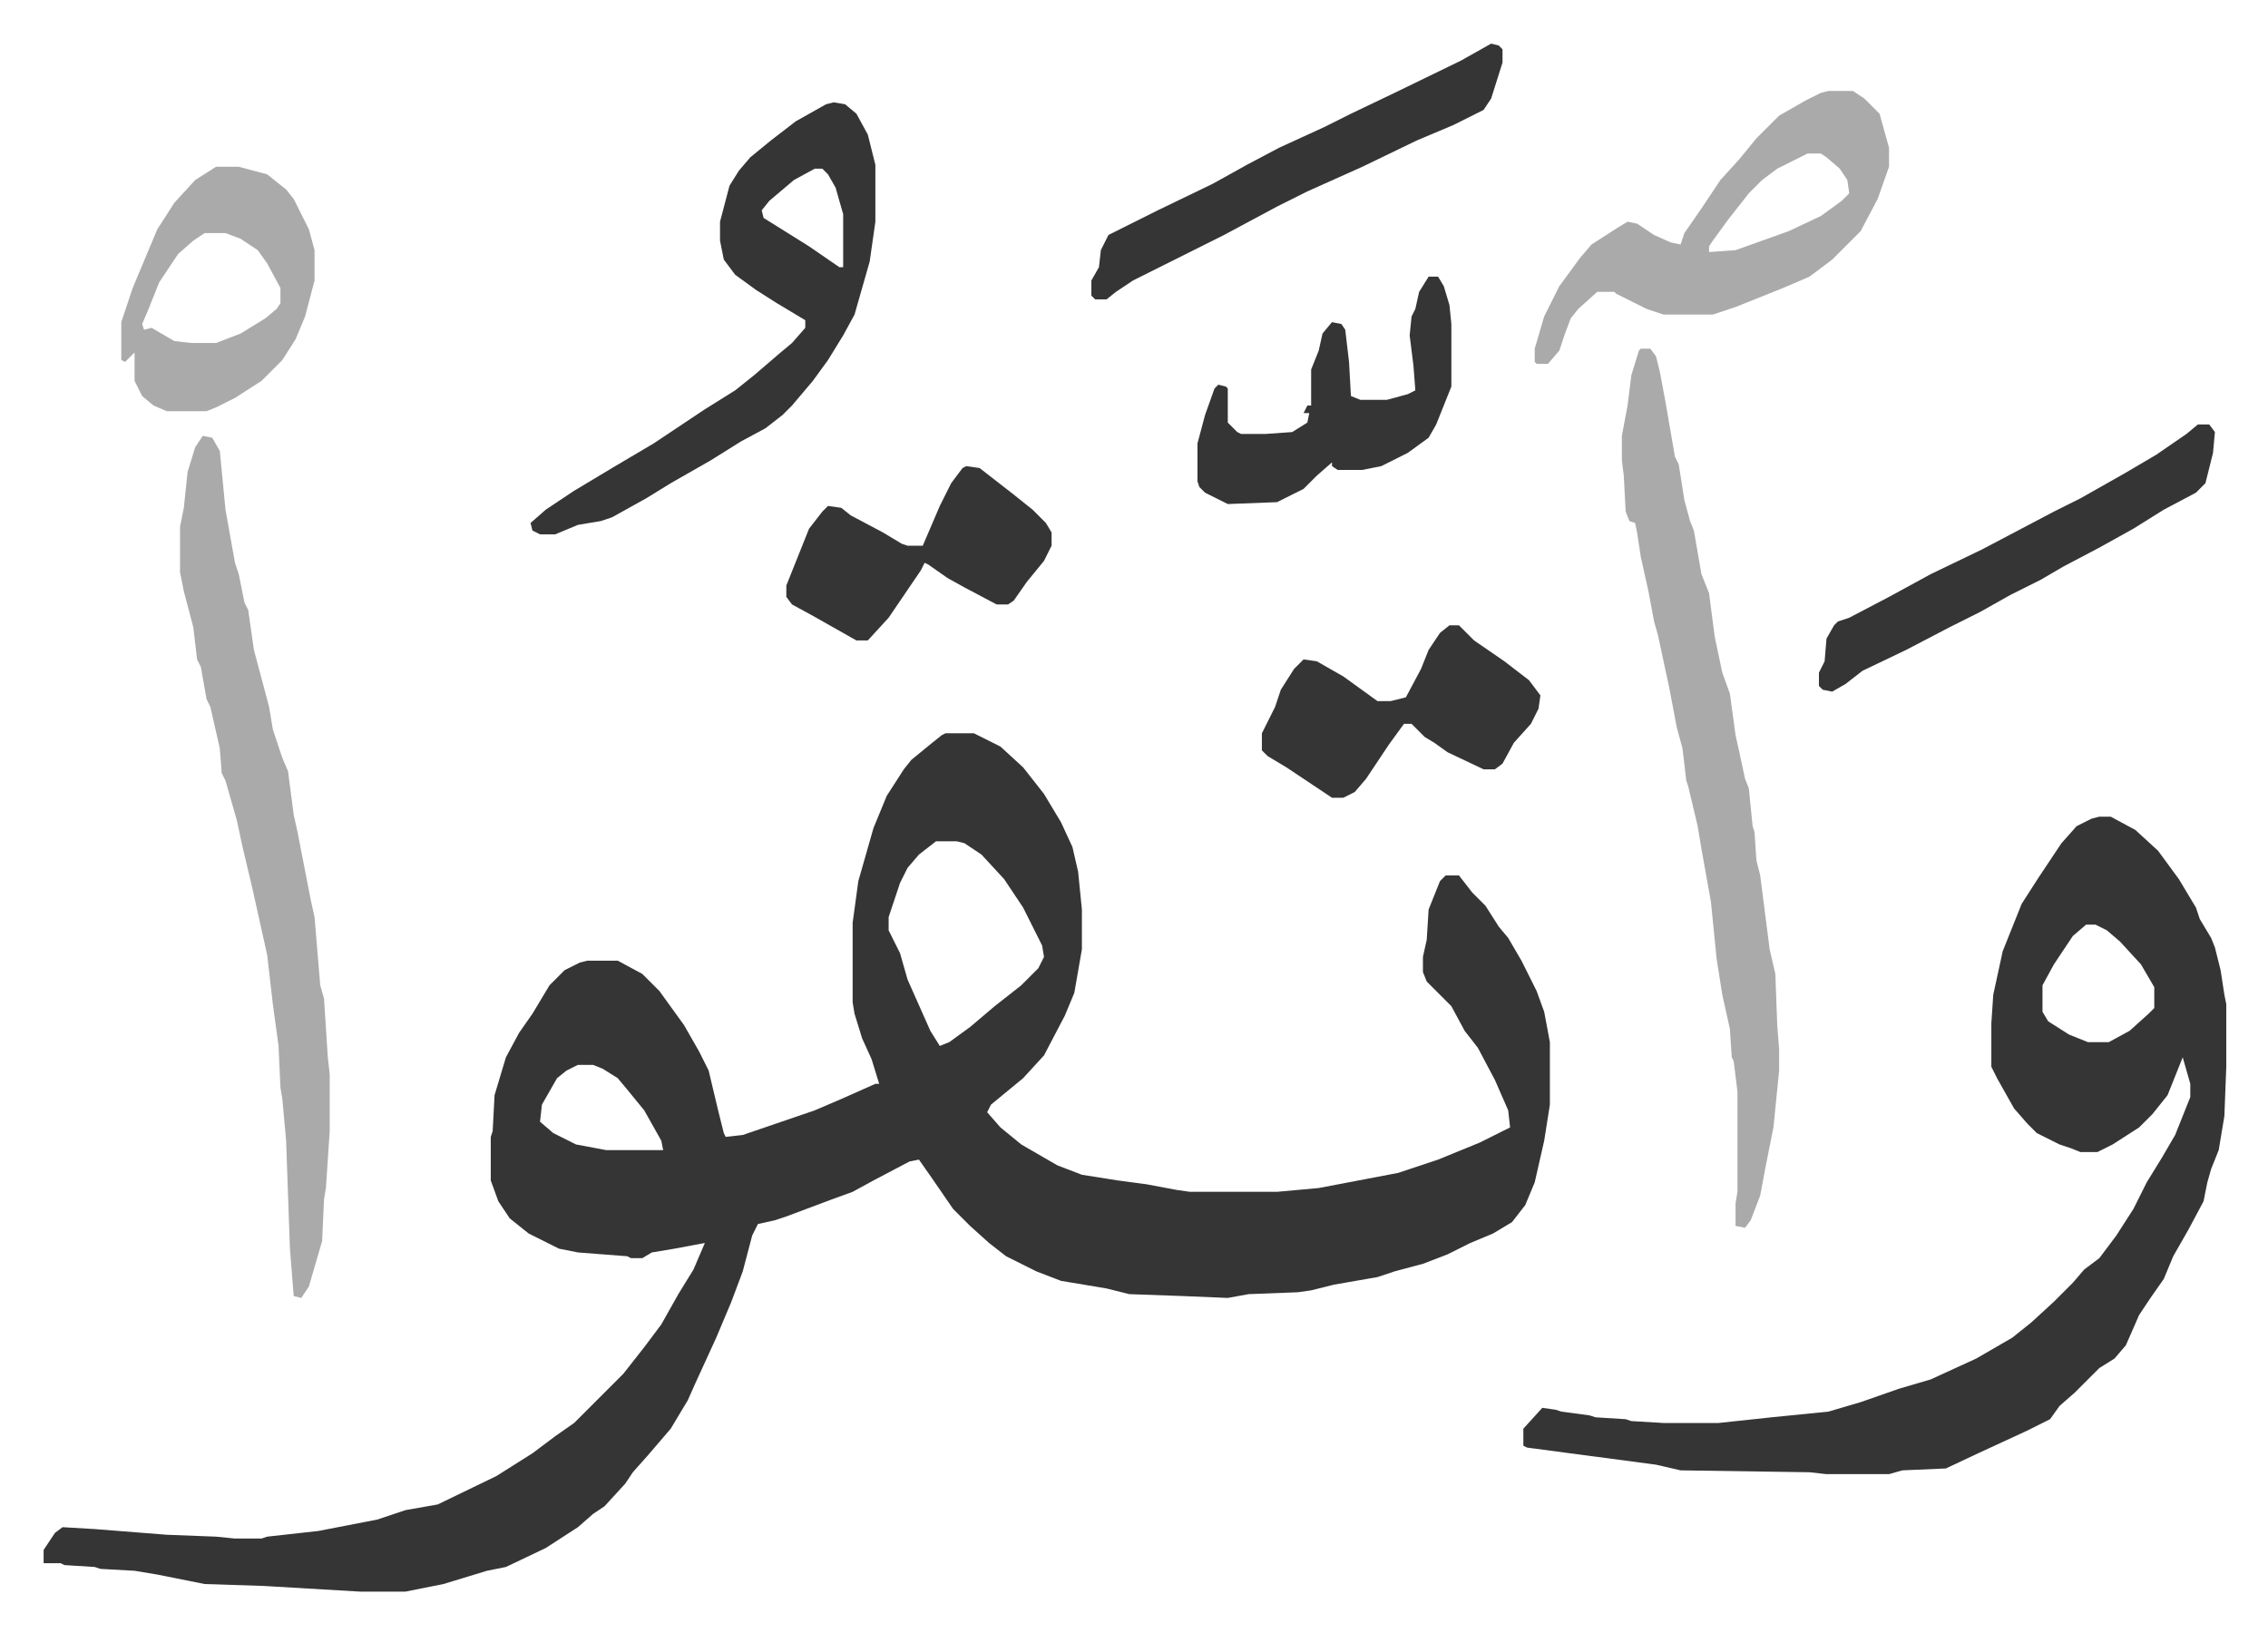
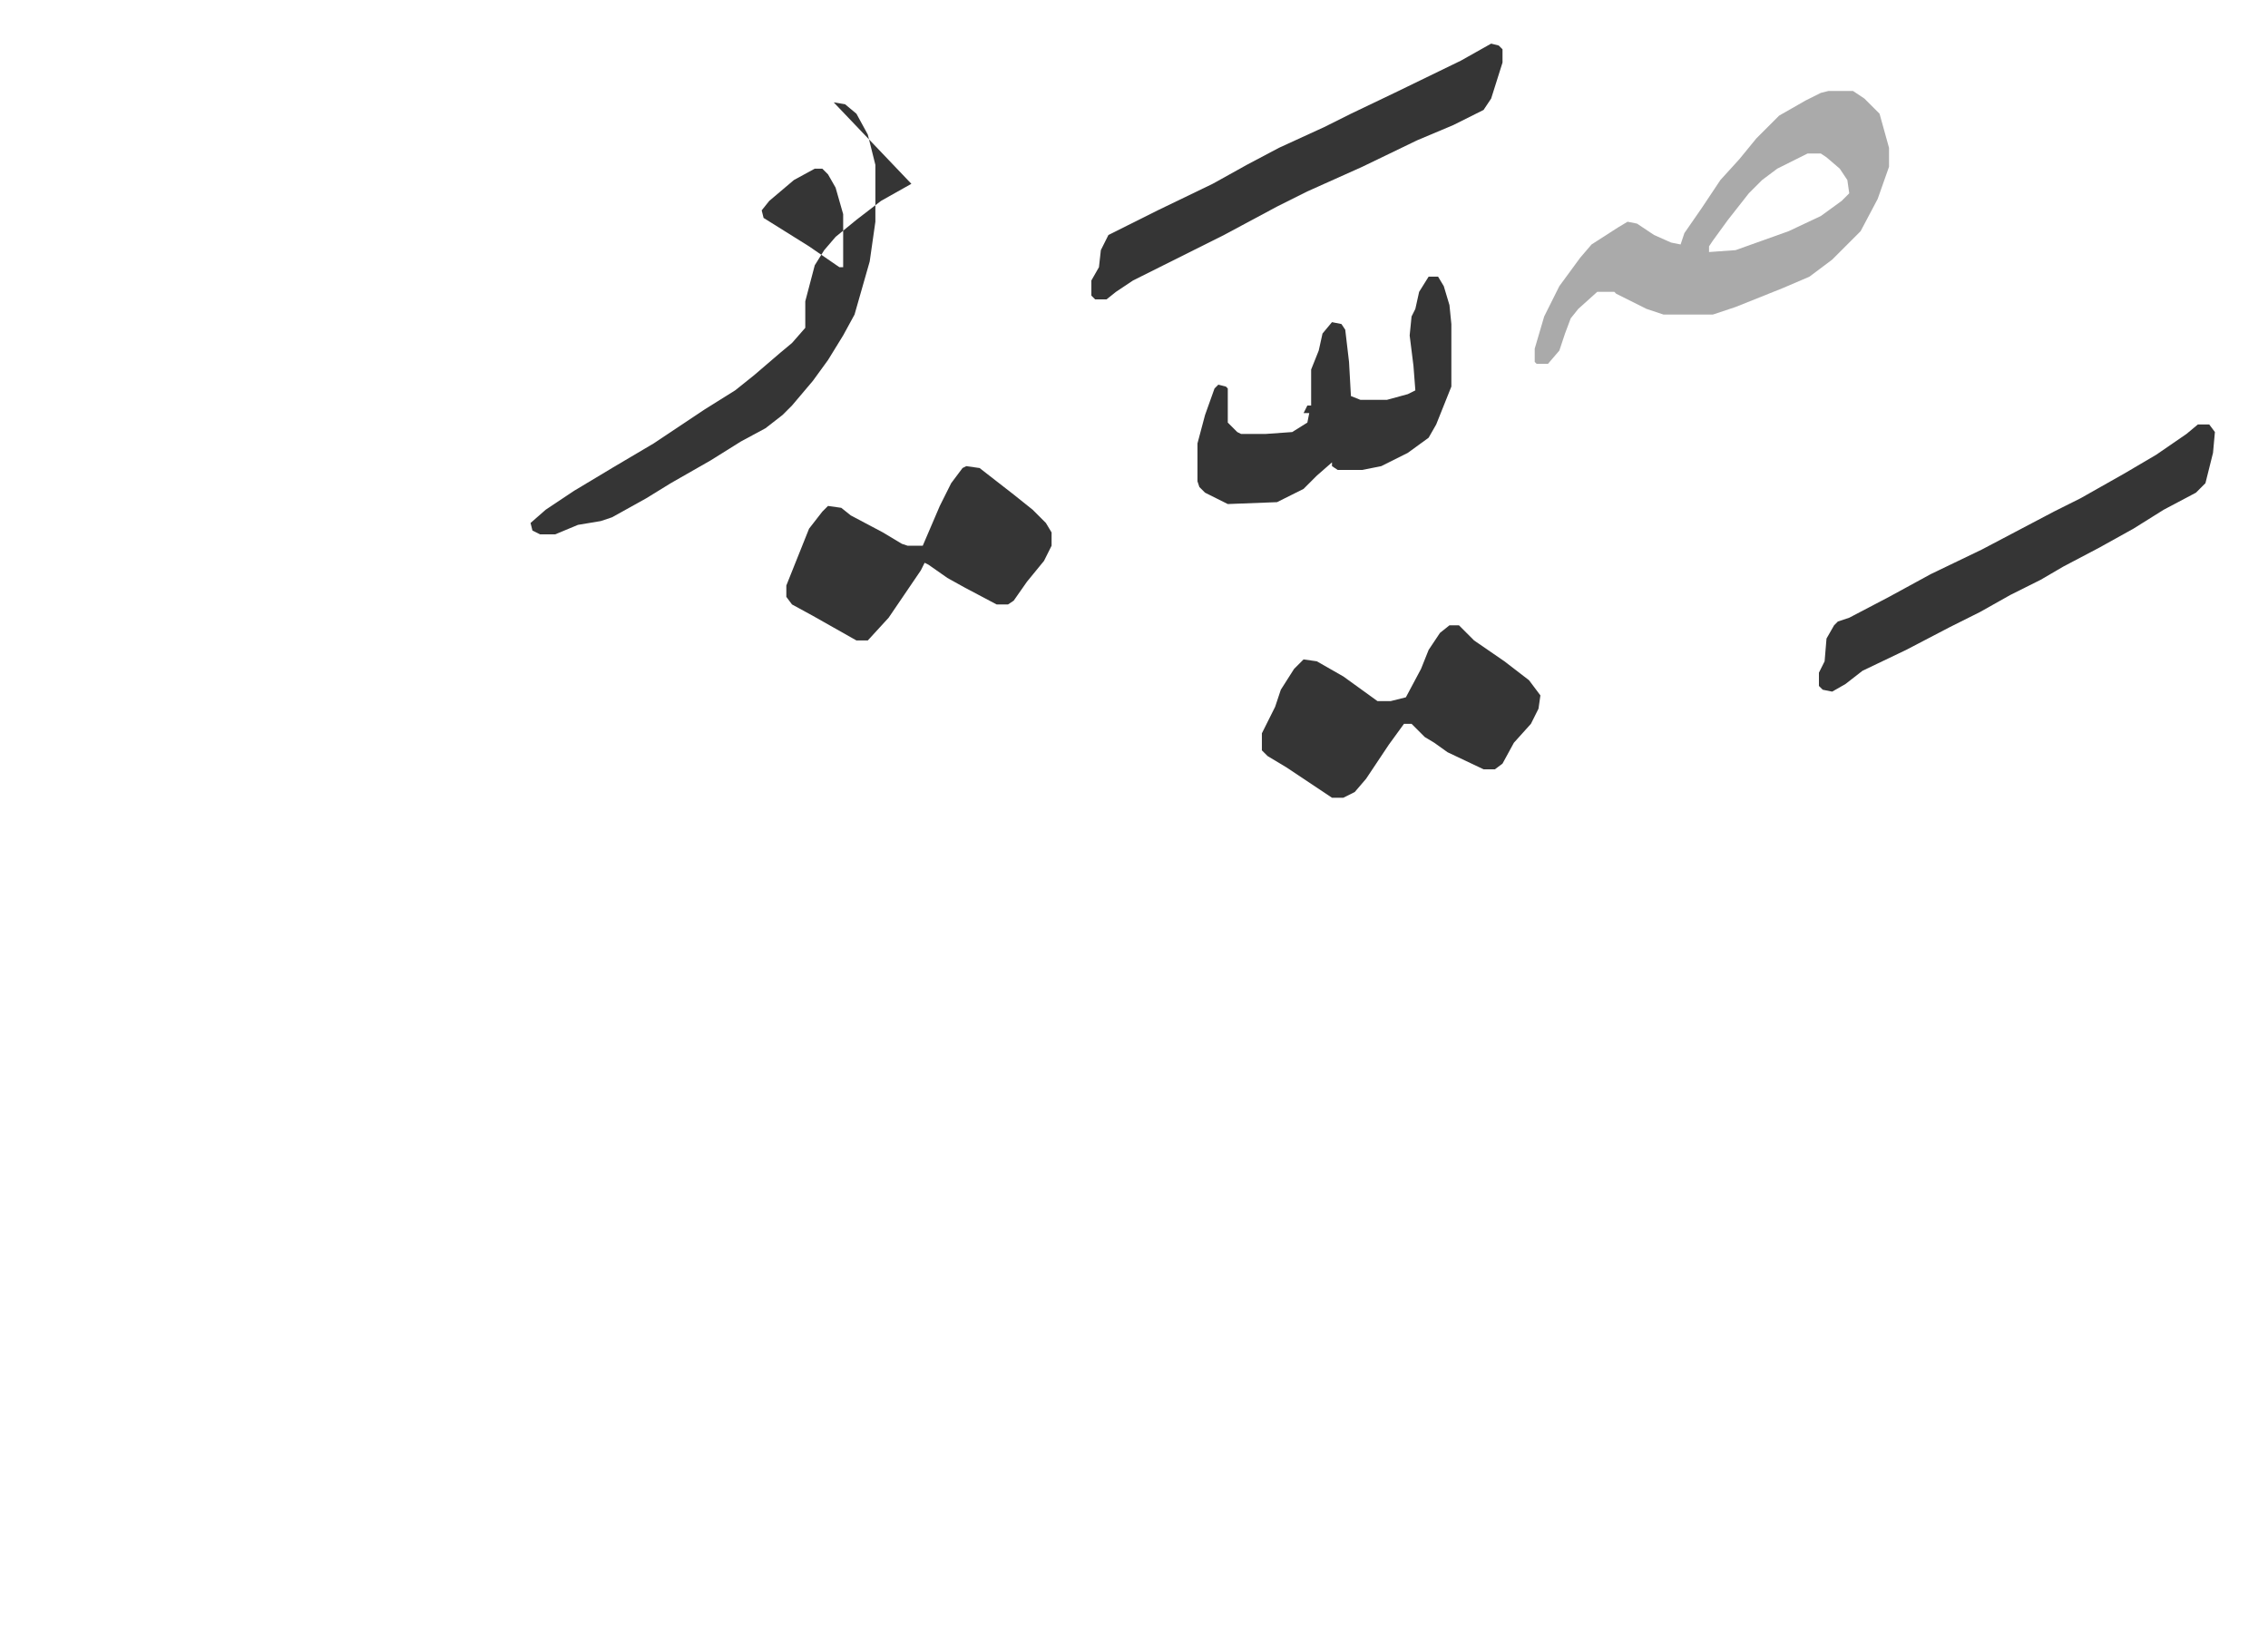
<svg xmlns="http://www.w3.org/2000/svg" role="img" viewBox="-23.02 280.98 1197.04 862.04">
-   <path fill="#353535" id="rule_normal" d="M476 668h15l14 7 12 11 11 14 9 15 6 13 3 13 2 20v21l-4 23-5 12-11 21-11 12-17 14-2 4 7 8 11 9 19 11 13 5 19 3 15 2 16 3 7 1h46l22-2 42-8 21-7 22-9 16-8-1-9-7-16-9-17-7-9-7-13-13-13-2-5v-8l2-9 1-16 6-15 3-3h7l7 9 7 7 7 11 5 6 7 12 8 16 4 11 3 16v33l-3 19-5 22-5 12-7 9-10 6-12 5-12 6-13 5-15 4-9 3-23 4-12 3-7 1-26 1-11 2-24-1-28-1-12-3-24-4-13-5-16-8-9-7-10-9-9-9-11-16-7-10-5 1-19 10-11 6-11 4-24 9-6 2-9 2-3 6-5 19-6 16-8 19-11 24-4 9-9 15-12 14-8 9-4 6-11 12-6 4-8 7-17 11-21 10-10 2-23 7-20 4h-24l-51-3-31-1-25-5-12-2-18-1-3-1-16-1-2-1H0v-7l6-9 4-3 17 1 38 3 26 1 10 1h14l3-1 27-3 31-6 15-5 17-3 31-15 19-12 12-9 10-7 26-26 11-14 9-12 9-16 8-13 6-14-16 3-12 2-5 3h-6l-2-1-26-2-10-2-16-8-10-8-6-9-4-11v-23l1-3 1-19 6-20 7-13 7-10 9-15 8-8 8-4 4-1h16l13 7 9 9 13 18 8 14 5 10 5 21 3 12 1 2 9-1 38-13 14-6 18-8h2l-4-13-5-11-4-13-1-6v-42l3-22 8-28 7-17 9-14 4-5 11-9 5-4zm-5 57l-9 7-6 7-4 8-6 18v7l6 12 4 14 12 27 5 8 5-2 11-8 13-11 14-11 9-9 3-6-1-6-10-20-10-15-12-13-9-6-4-1zM282 843l-6 3-5 4-8 14-1 9 7 6 12 6 16 3h30l-1-5-9-16-9-11-5-6-8-5-5-2zm803-131h6l13 7 12 11 11 15 9 15 2 6 6 10 2 5 3 12 2 13 1 5v33l-1 26-3 18-4 10-2 7-2 10-8 15-8 14-5 12-7 10-6 9-7 16-6 7-8 5-13 13-8 7-5 7-12 6-26 12-17 8-23 1-7 2h-33l-9-1-68-1-13-3-68-9-2-1v-9l10-11 7 1 3 1 15 2 3 1 16 1 3 1 17 1h29l28-3 30-3 17-5 20-7 17-5 24-11 19-11 10-8 12-11 10-10 6-7 8-6 9-12 9-14 7-14 8-13 7-12 8-20v-7l-4-14-8 20-8 10-7 7-14 9-8 4h-9l-5-2-6-2-12-6-5-5-7-8-9-16-3-6v-23l1-15 5-23 10-25 9-14 12-18 8-9 8-4zm-7 57l-7 6-10 15-6 11v14l3 5 11 7 10 4h11l11-6 10-9 3-3v-11l-7-12-11-12-7-6-6-3z" />
-   <path fill="#aaa" id="rule_hamzat_wasl" d="M843 465h5l3 4 2 8 3 16 5 29 2 4 3 19 3 11 2 5 4 23 4 10 3 23 4 19 4 11 3 22 2 9 3 14 2 5 2 20 1 3 1 15 2 8 5 39 3 13 1 27 1 13v11l-3 30-4 20-3 16-5 13-3 4-5-1v-12l1-6v-53l-2-16-1-2-1-15-4-18-3-19-3-30-5-28-2-12-5-21-1-3-2-17-3-11-4-21-6-28-2-7-3-16-4-18-2-13-1-5-3-1-2-5-1-19-1-8v-13l3-16 2-16 4-13zM84 511l5 1 4 7 3 31 5 28 2 6 3 15 2 4 3 21 4 15 4 15 2 12 5 15 3 7 3 23 2 9 7 36 2 9 3 36 2 7 2 31 1 9v30l-2 30-1 6-1 22-7 24-4 6-4-1-2-25-2-57-2-22-1-6-1-22-3-22-3-26-8-36-5-21-3-14-6-21-2-4-1-13-5-22-2-4-3-17-2-4-2-17-5-19-2-10v-24l2-10 2-19 4-13z" />
-   <path fill="#353535" id="rule_normal" d="M417 335l6 1 6 5 6 11 4 16v30l-3 21-8 28-6 11-8 13-8 11-11 13-5 5-9 7-13 7-16 10-21 12-13 8-18 10-6 2-12 2-12 5h-8l-4-2-1-4 8-7 15-10 20-12 22-13 27-18 16-10 10-8 14-12 6-5 7-8v-4l-15-9-11-7-11-8-6-8-2-10v-10l5-19 5-8 6-7 11-9 13-10 16-9zm-10 35l-11 6-13 11-4 5 1 4 24 15 16 11h2v-28l-4-14-4-7-3-3z" />
+   <path fill="#353535" id="rule_normal" d="M417 335l6 1 6 5 6 11 4 16v30l-3 21-8 28-6 11-8 13-8 11-11 13-5 5-9 7-13 7-16 10-21 12-13 8-18 10-6 2-12 2-12 5h-8l-4-2-1-4 8-7 15-10 20-12 22-13 27-18 16-10 10-8 14-12 6-5 7-8v-4v-10l5-19 5-8 6-7 11-9 13-10 16-9zm-10 35l-11 6-13 11-4 5 1 4 24 15 16 11h2v-28l-4-14-4-7-3-3z" />
  <path fill="#aaa" id="rule_hamzat_wasl" d="M942 329h13l6 4 8 8 5 18v10l-6 17-9 17-15 15-12 9-14 6-25 10-12 4h-26l-9-3-16-8-1-1h-9l-10 9-4 5-3 8-3 9-6 7h-6l-1-1v-7l5-17 8-16 11-15 6-7 14-9 5-3 5 1 9 6 9 4 5 1 2-6 9-13 10-15 10-11 9-11 12-12 14-8 8-4zm-11 33l-16 8-8 6-7 7-11 14-8 11-2 3v3l14-1 28-10 17-8 11-8 4-4-1-7-4-6-7-6-3-2z" />
  <path fill="#353535" id="rule_normal" d="M742 611h5l8 8 16 11 13 10 6 8-1 7-4 8-9 10-6 11-4 3h-6l-19-9-7-5-5-3-5-5-2-2h-4l-8 11-12 18-6 7-6 3h-6l-24-16-10-6-3-3v-9l7-14 3-9 7-11 5-5 7 1 14 8 18 13h7l8-2 8-15 4-10 6-9z" />
-   <path fill="#aaa" id="rule_hamzat_wasl" d="M91 369h12l15 4 10 8 4 5 8 16 3 11v16l-5 19-5 12-7 11-11 11-14 9-10 5-5 2H65l-7-3-6-5-4-8v-15l-5 5-2-1v-20l6-18 13-31 9-14 11-12zm-6 35l-6 4-8 7-10 15-6 15-3 7 1 3 4-1 12 7 9 1h13l13-5 13-8 6-5 2-3v-8l-7-13-5-7-9-6-8-3z" />
  <path fill="#353535" id="rule_normal" d="M1137 505h6l3 4-1 11-4 16-5 5-17 9-16 10-18 10-19 10-12 7-16 8-16 9-16 8-23 12-23 11-9 7-7 4-5-1-2-2v-7l3-6 1-12 4-7 2-2 6-2 21-11 22-12 27-13 19-10 19-10 14-7 23-13 17-10 16-11zm-650 22l7 1 18 14 10 8 7 7 3 5v7l-4 8-9 11-7 10-3 2h-6l-17-9-9-5-10-7-2-1-2 4-17 25-11 12h-6l-23-13-11-6-3-4v-6l8-20 4-10 7-9 3-3 7 1 5 4 17 9 10 6 3 1h8l9-21 6-12 6-8zm277-223l4 1 2 2v7l-6 19-4 6-16 8-19 8-29 14-29 13-16 8-28 15-32 16-16 8-9 6-5 4h-6l-2-2v-8l4-7 1-9 4-8 10-5 16-8 29-14 18-10 17-9 24-11 14-7 23-11 35-17zm-33 123h5l3 5 3 10 1 10v33l-8 20-4 7-11 8-14 7-10 2h-13l-3-2v-2l-8 7-7 7-14 7-26 1-12-6-3-3-1-3v-20l4-15 5-14 2-2 4 1 1 1v18l5 5 2 1h13l14-1 8-5 1-5h-3l2-4h2v-19l4-10 2-9 5-6 5 1 2 3 2 17 1 18 5 2h14l11-3 4-2-1-13-2-16 1-10 2-4 2-9z" />
</svg>